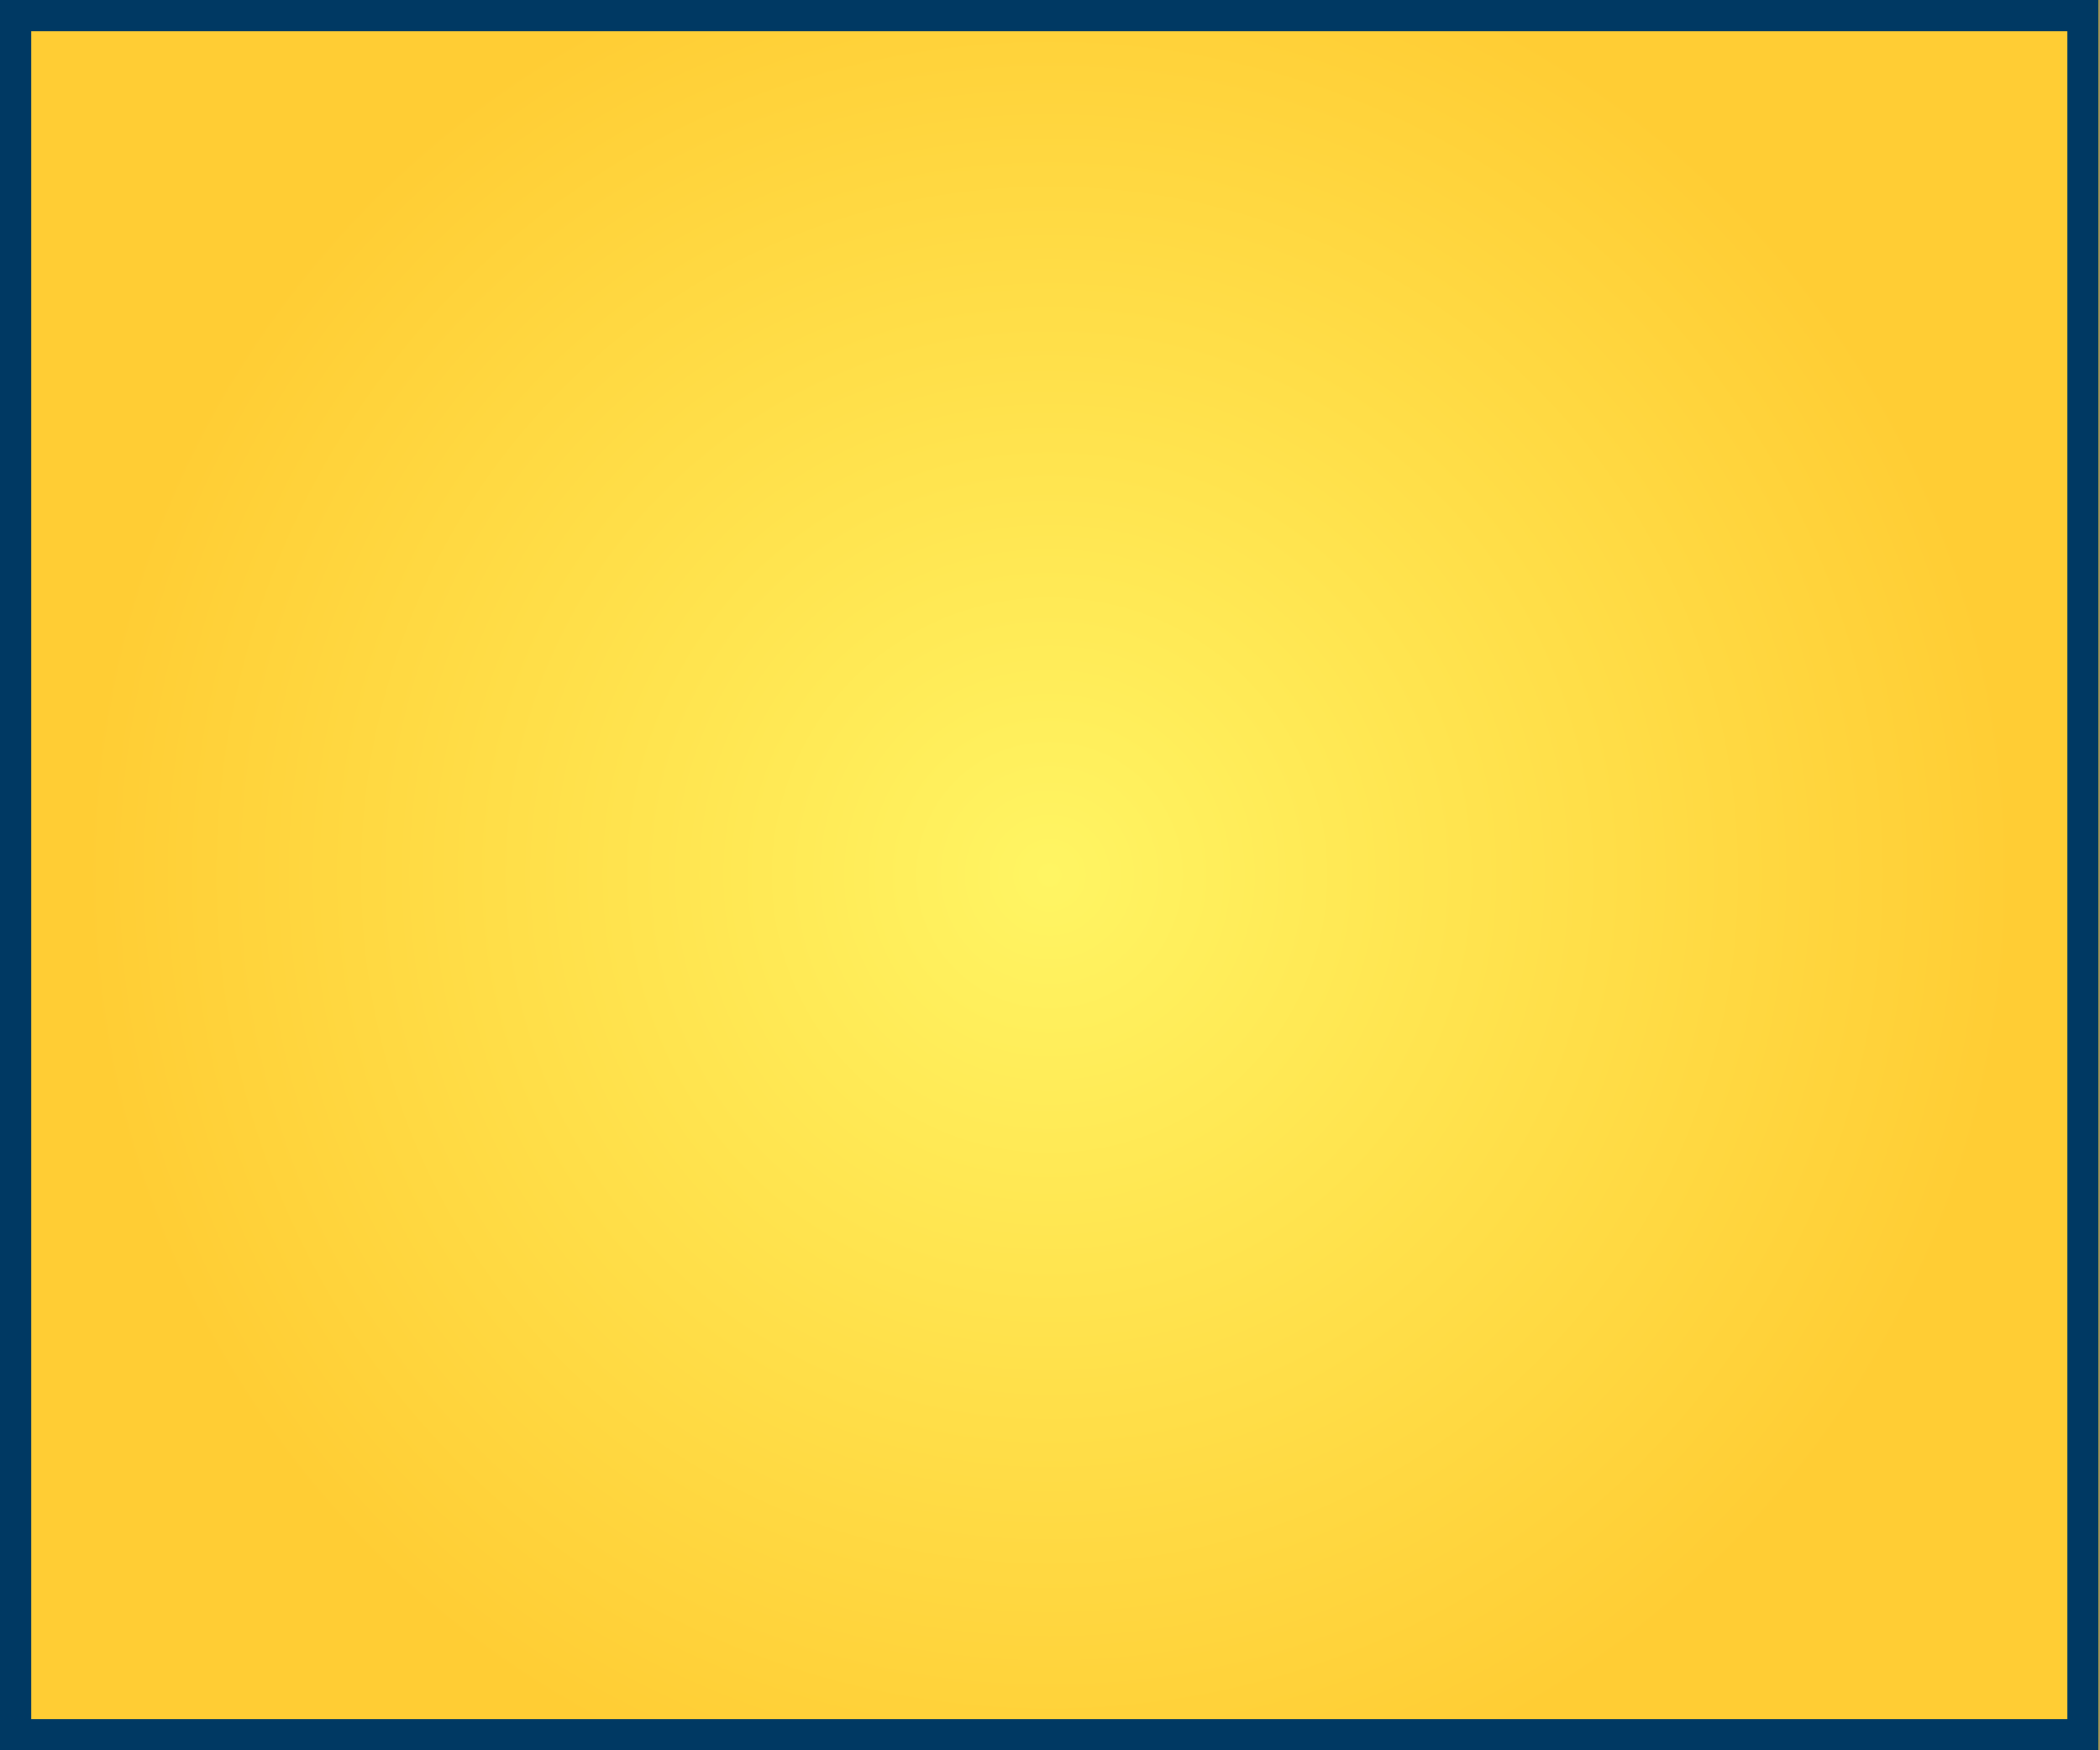
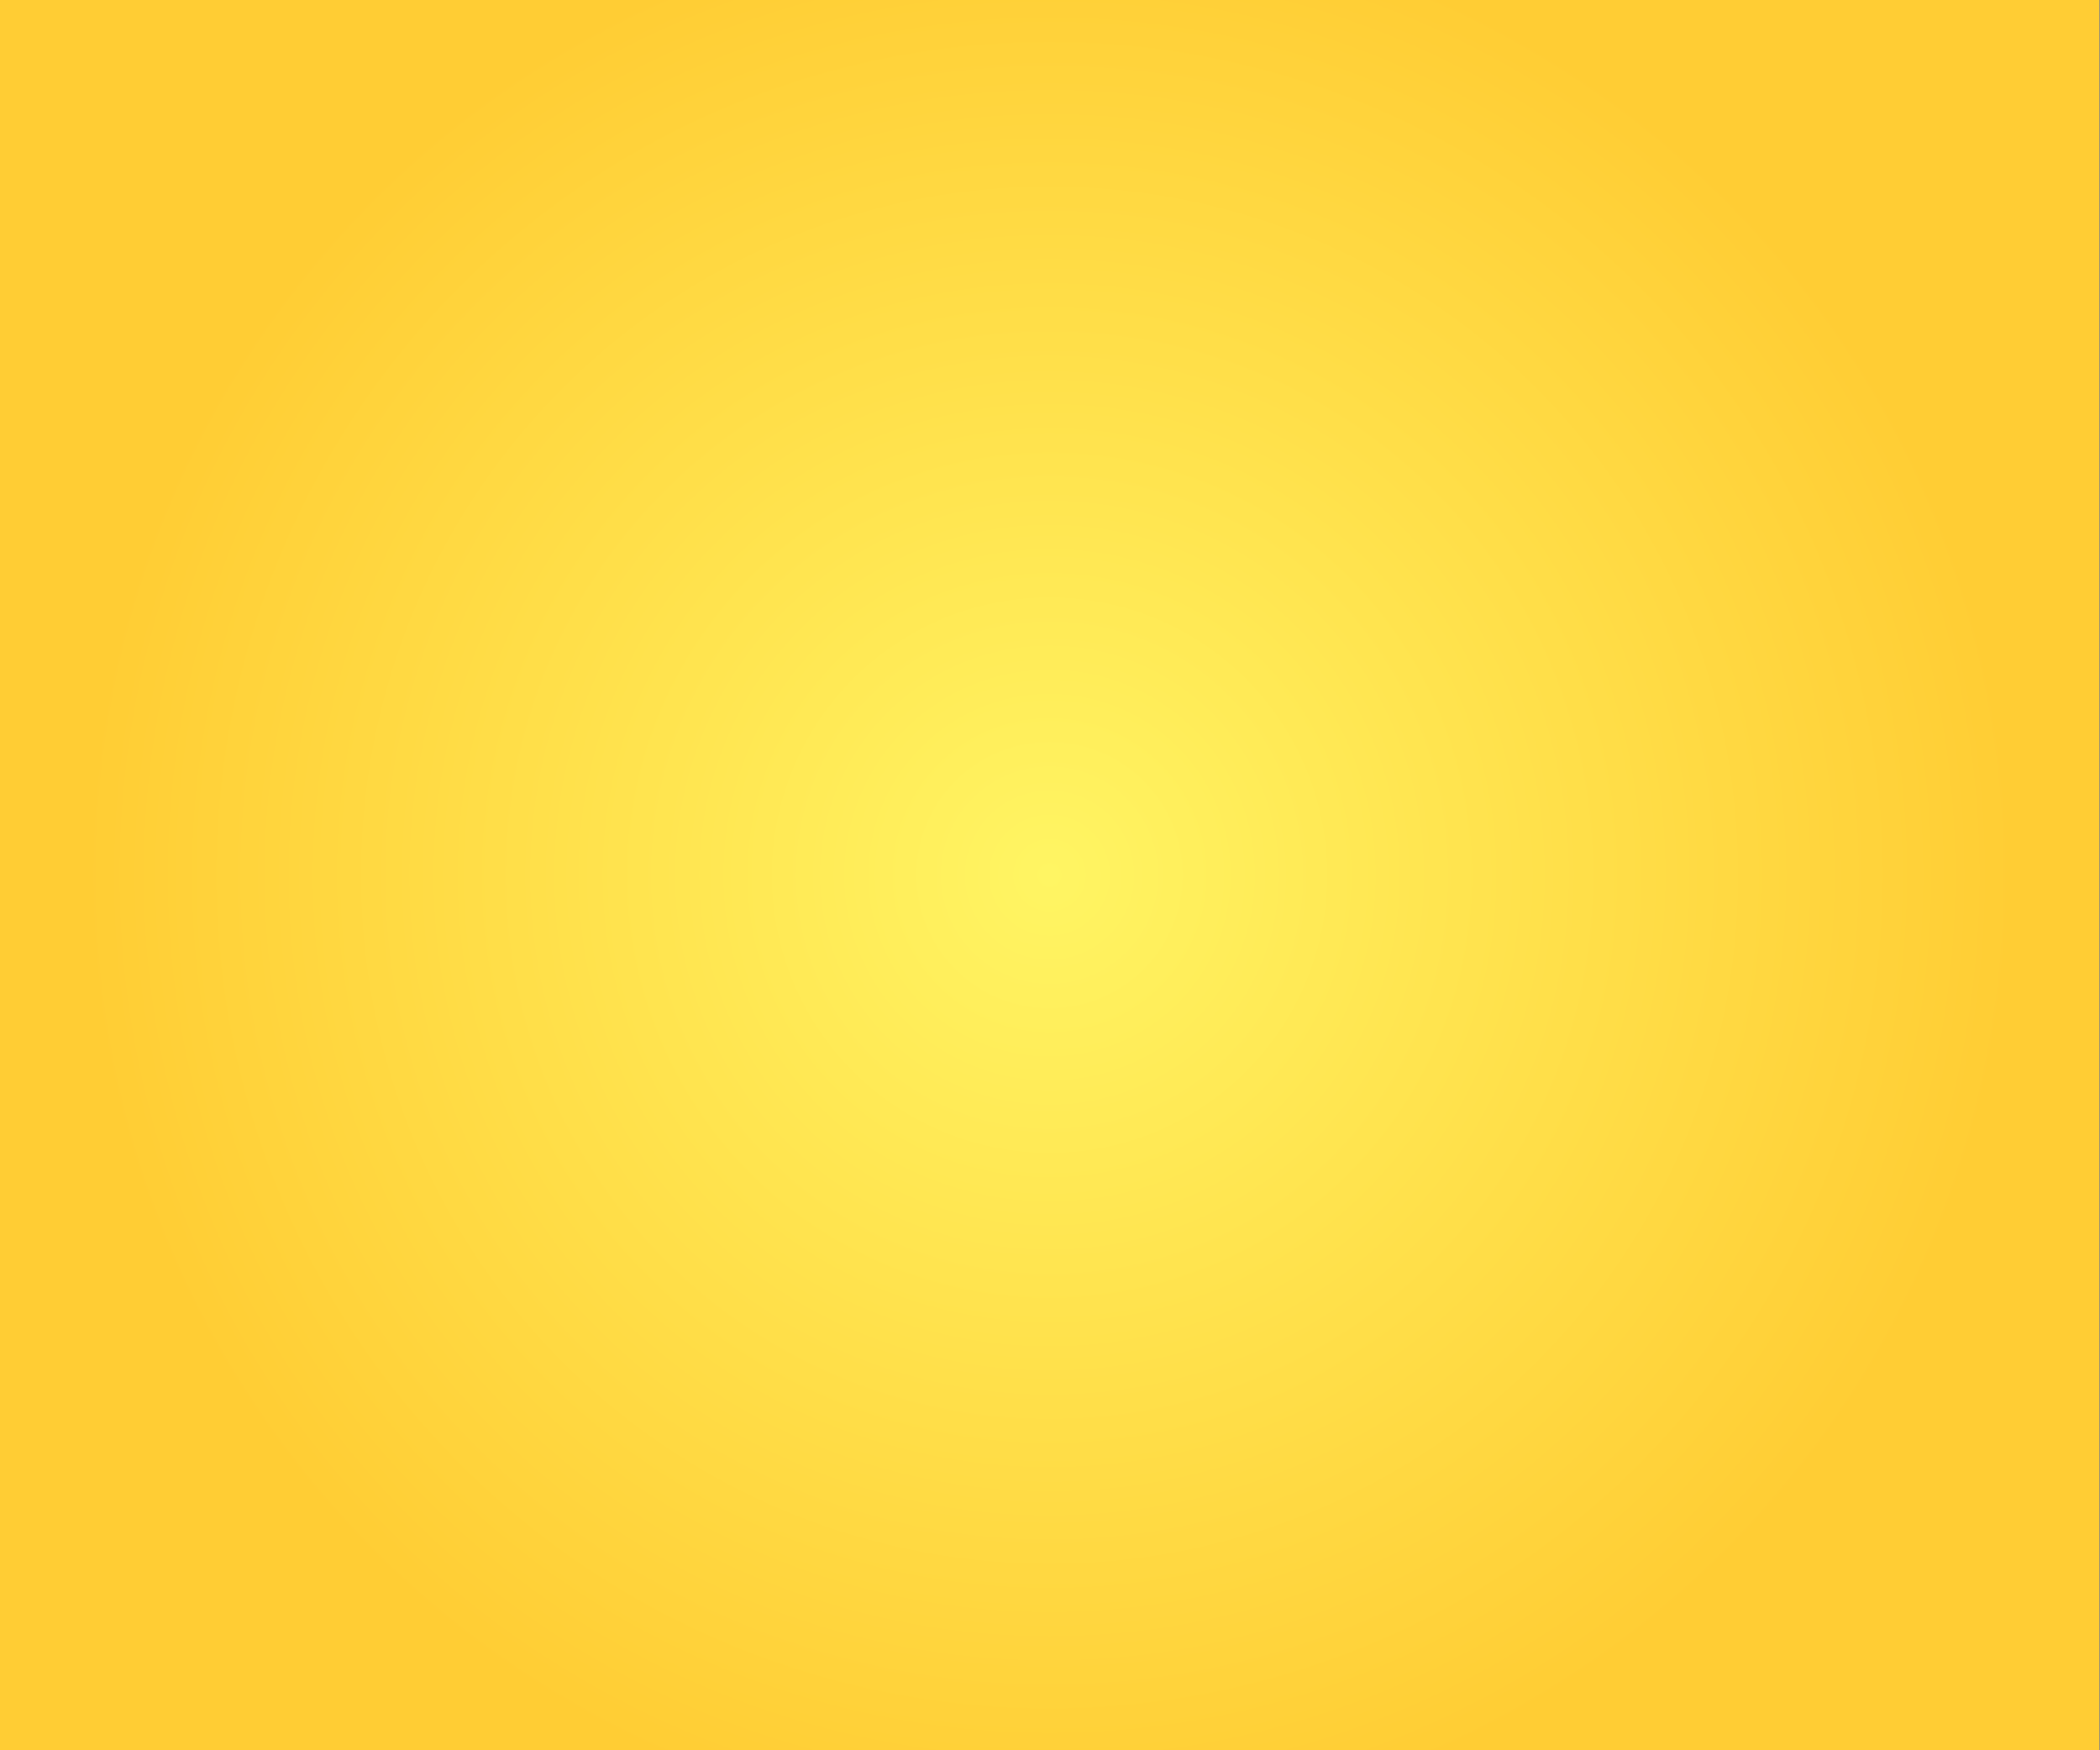
<svg xmlns="http://www.w3.org/2000/svg" version="1.1" id="Layer_1" x="0px" y="0px" viewBox="0 0 336 280" style="enable-background:new 0 0 336 280;" xml:space="preserve">
  <rect x="0" y="0" width="336" height="280" fill="#808080" stroke="none" />
  <style type="text/css">
	.st0{fill:url(#SVGID_1_);}
	.st1{fill:#003963;}
</style>
  <title>frameTwoBackground_1</title>
  <radialGradient id="SVGID_1_" cx="168.035" cy="140" r="154.594" gradientTransform="matrix(1 0 0 -1 -0.11 280)" gradientUnits="userSpaceOnUse">
    <stop offset="0" style="stop-color:#FFF563" />
    <stop offset="1" style="stop-color:#FFCD34" />
  </radialGradient>
  <rect class="st0" width="335.9" height="280" />
-   <path class="st1" d="M335.8,280H0V0h335.8V280z M5,275h325.8V5H5V275z" />
</svg>